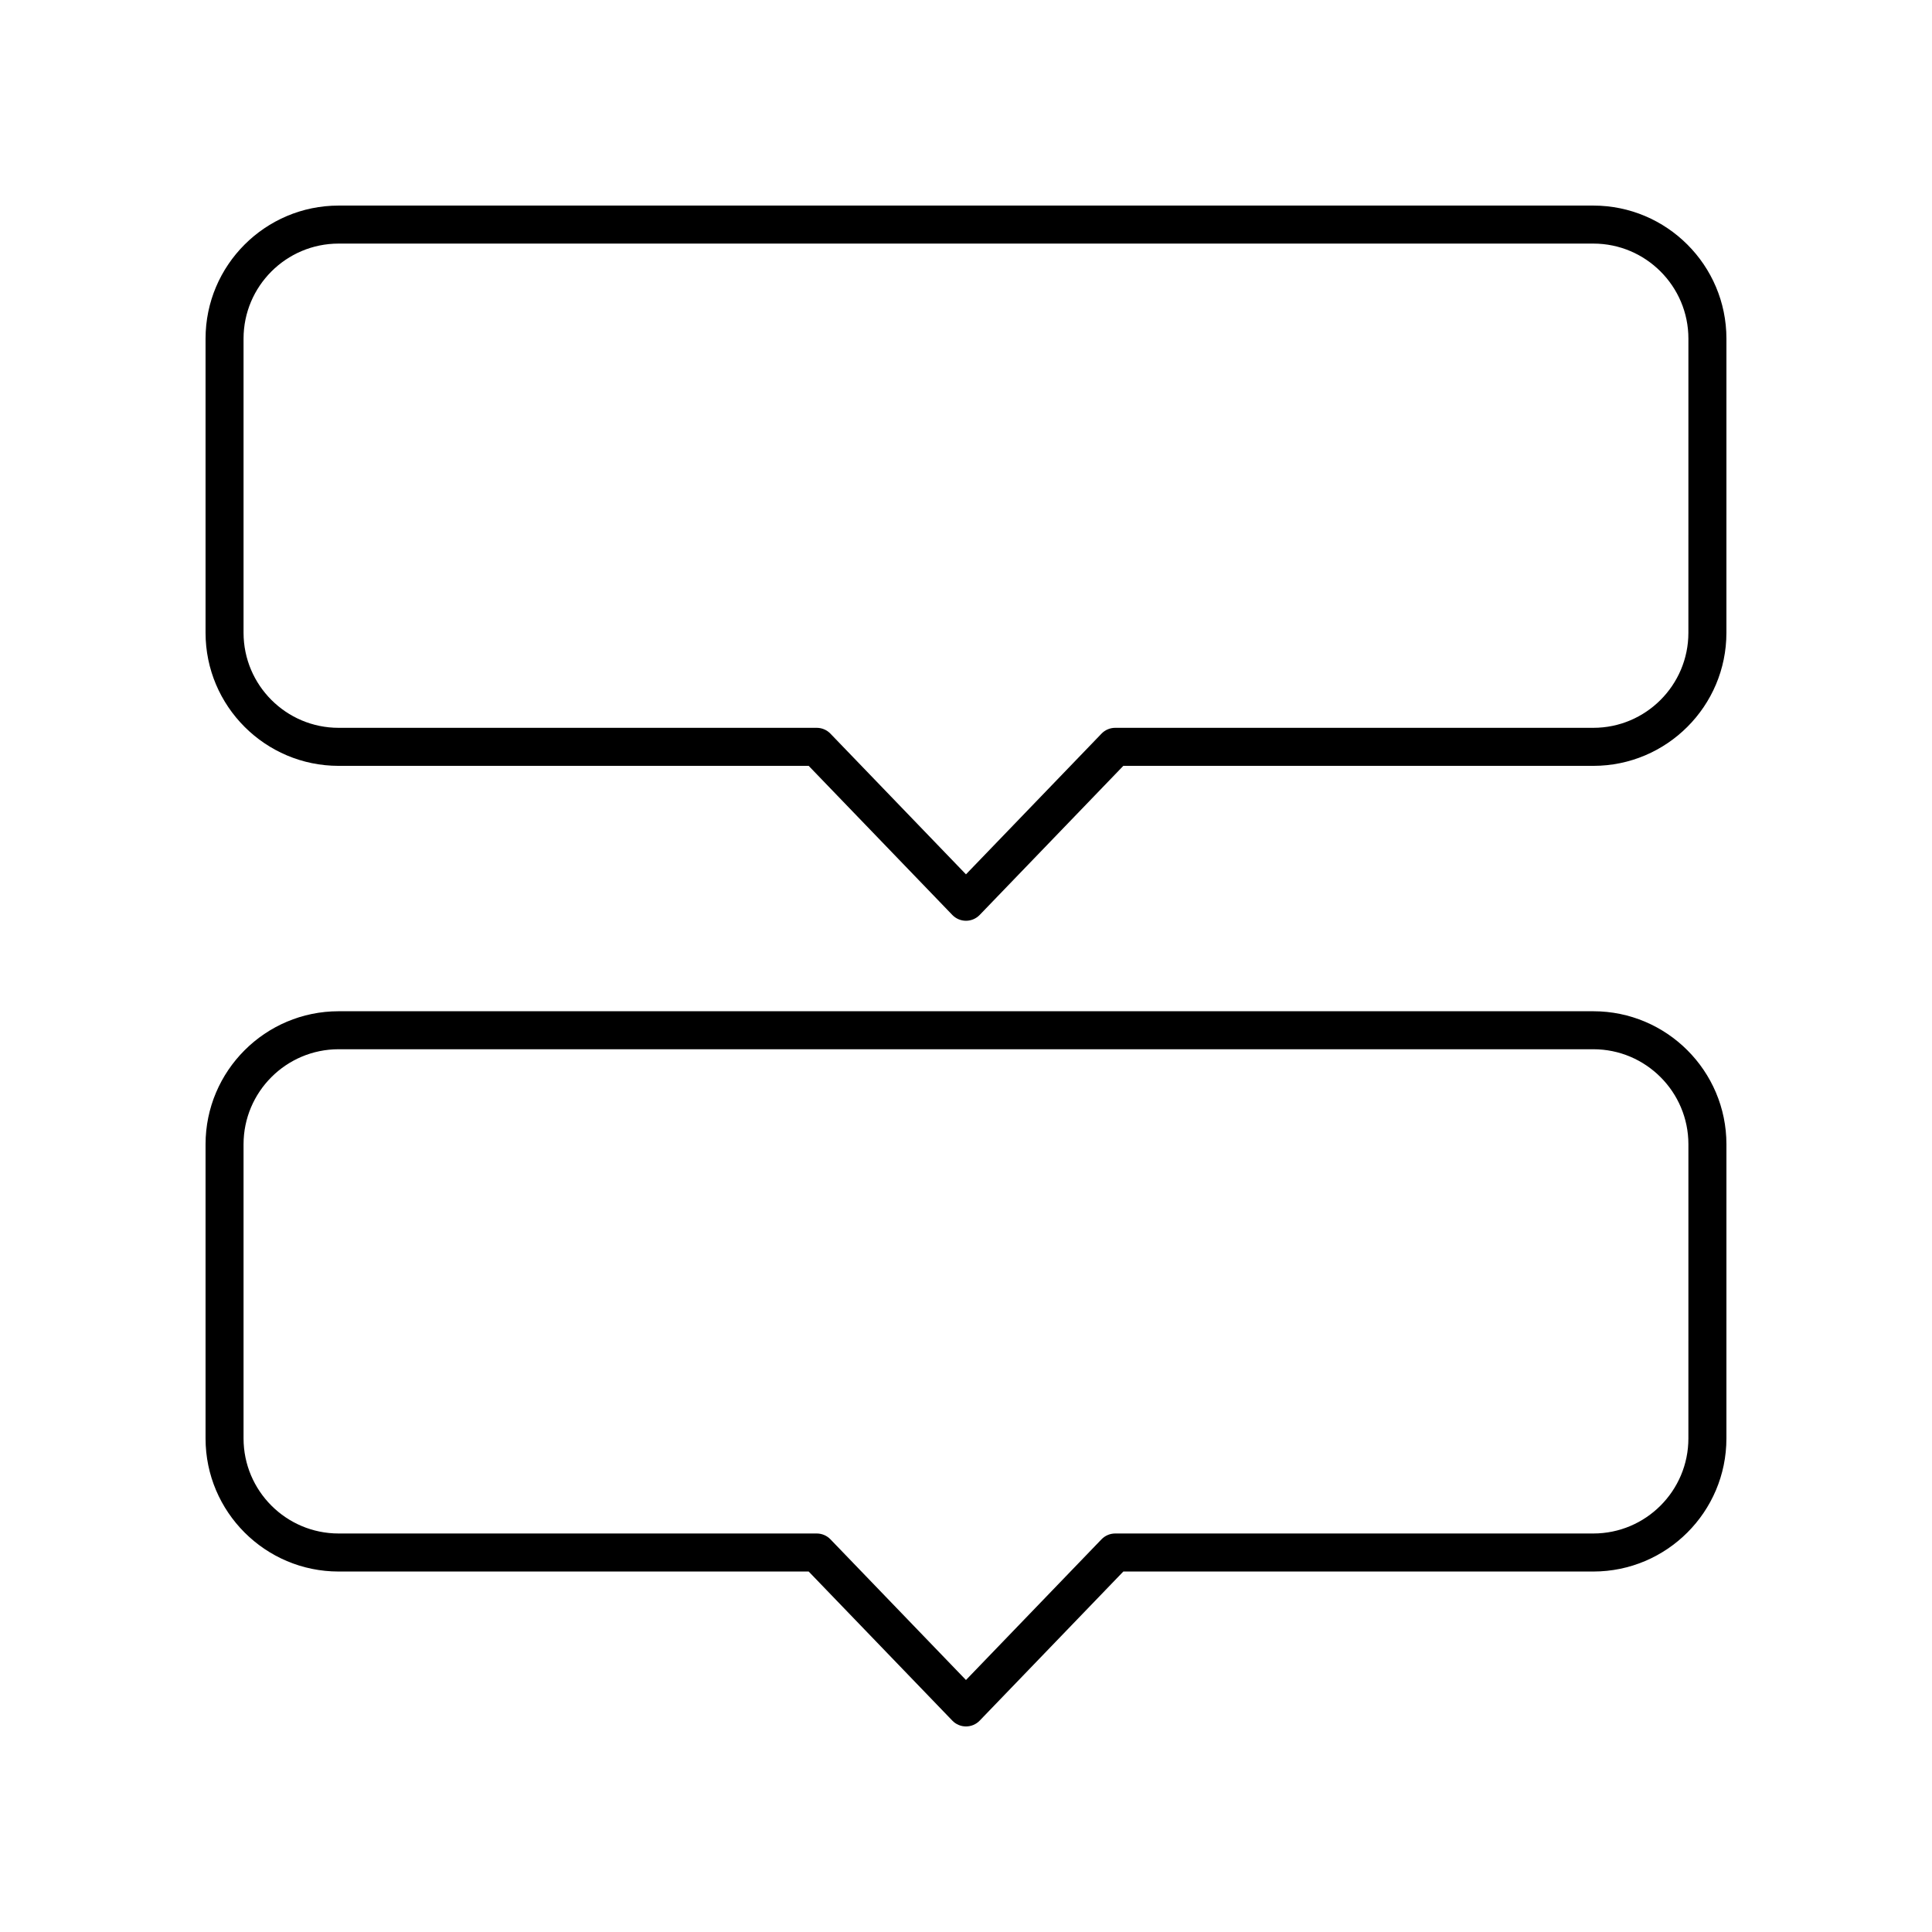
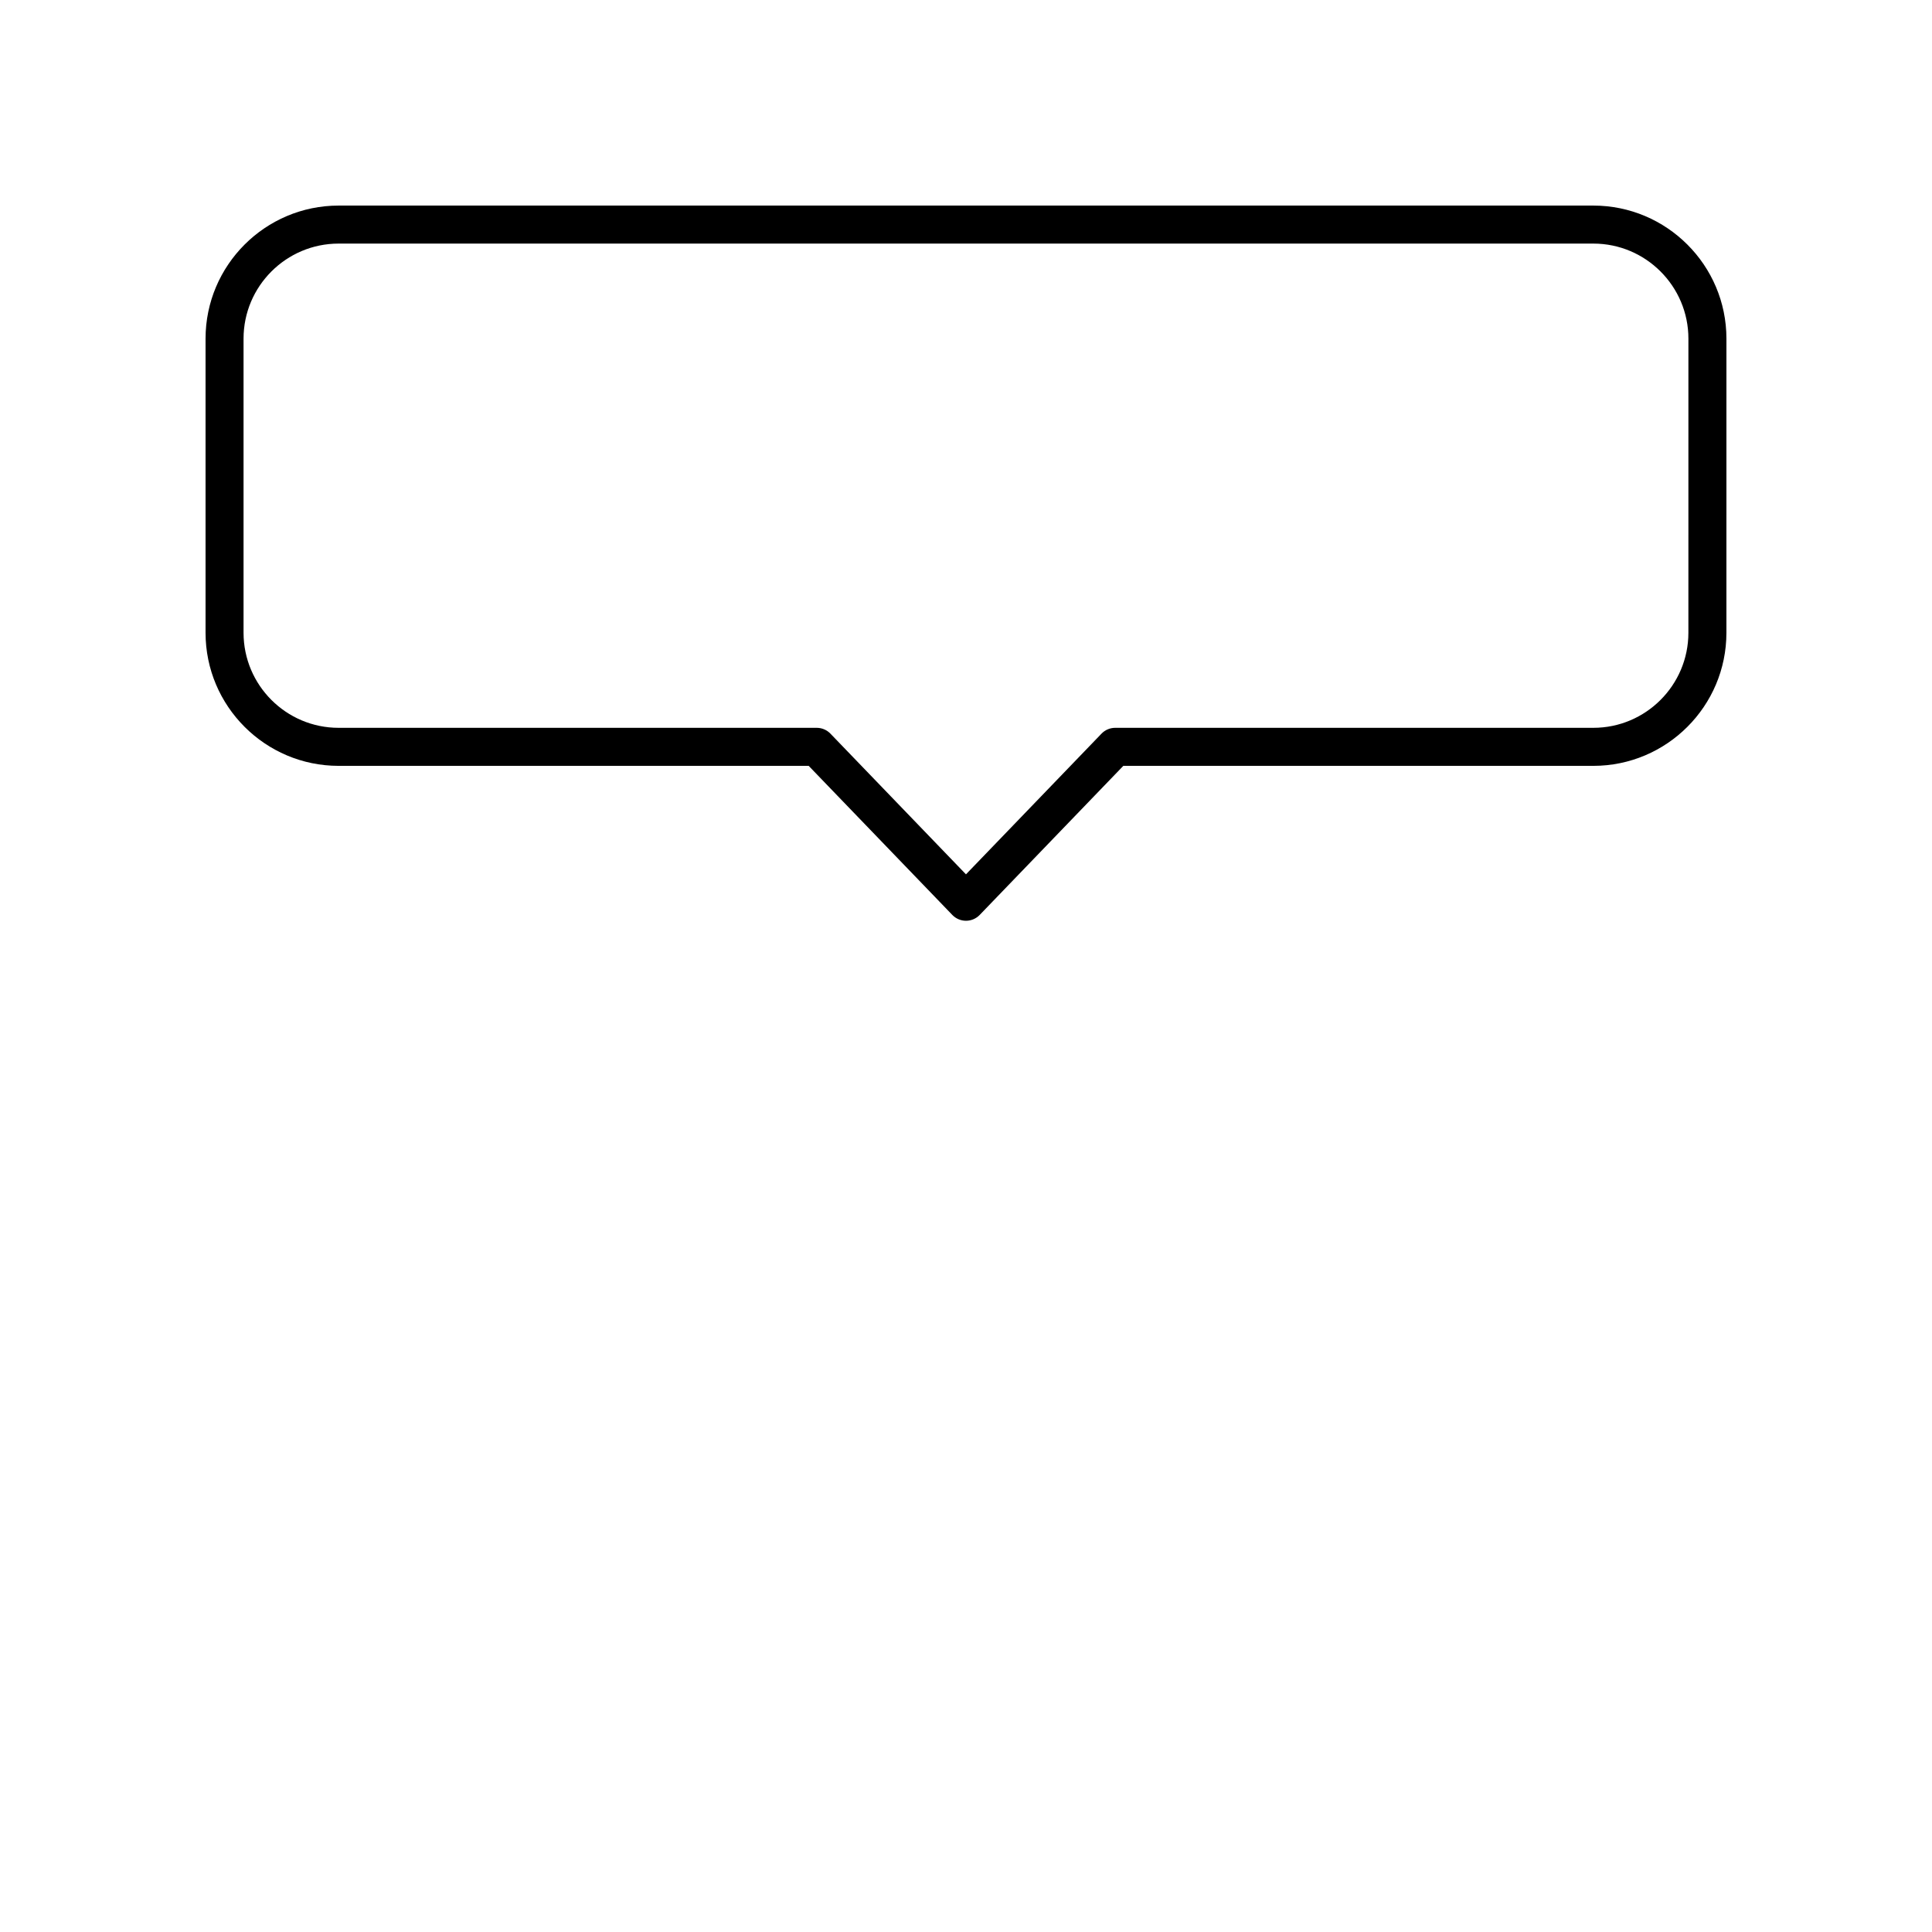
<svg xmlns="http://www.w3.org/2000/svg" fill="#000000" width="800px" height="800px" version="1.1" viewBox="144 144 512 512">
  <g>
    <path d="m566.25 198.48h-332.51c-19.445 0-35.266 15.824-35.266 35.266v77.949c0 19.445 15.82 35.266 35.266 35.266h124.57l38.062 39.508c0.949 0.988 2.258 1.543 3.629 1.543 1.367 0 2.68-0.555 3.629-1.543l38.062-39.508h124.56c19.445 0 35.266-15.824 35.266-35.266l0.004-77.949c0-19.445-15.82-35.266-35.27-35.266zm25.191 113.21c0 13.891-11.301 25.191-25.191 25.191h-126.71c-1.367 0-2.68 0.555-3.629 1.543l-35.918 37.285-35.918-37.285c-0.949-0.988-2.262-1.543-3.629-1.543h-126.71c-13.891 0-25.191-11.301-25.191-25.191v-77.945c0-13.891 11.301-25.191 25.191-25.191h332.52c13.891 0 25.191 11.301 25.191 25.191z" />
-     <path d="m566.25 411.99h-332.51c-19.445 0-35.266 15.824-35.266 35.266v77.949c0 19.445 15.82 35.266 35.266 35.266h124.57l38.062 39.508c0.949 0.988 2.258 1.547 3.629 1.547 1.367 0 2.68-0.555 3.629-1.543l38.062-39.508 124.56-0.004c19.445 0 35.266-15.824 35.266-35.266l0.004-77.949c0-19.441-15.82-35.266-35.27-35.266zm25.191 113.21c0 13.891-11.301 25.191-25.191 25.191h-126.71c-1.367 0-2.68 0.555-3.629 1.543l-35.918 37.285-35.918-37.285c-0.949-0.988-2.262-1.543-3.629-1.543h-126.71c-13.891 0-25.191-11.301-25.191-25.191v-77.949c0-13.891 11.301-25.191 25.191-25.191h332.52c13.891 0 25.191 11.301 25.191 25.191z" />
  </g>
</svg>